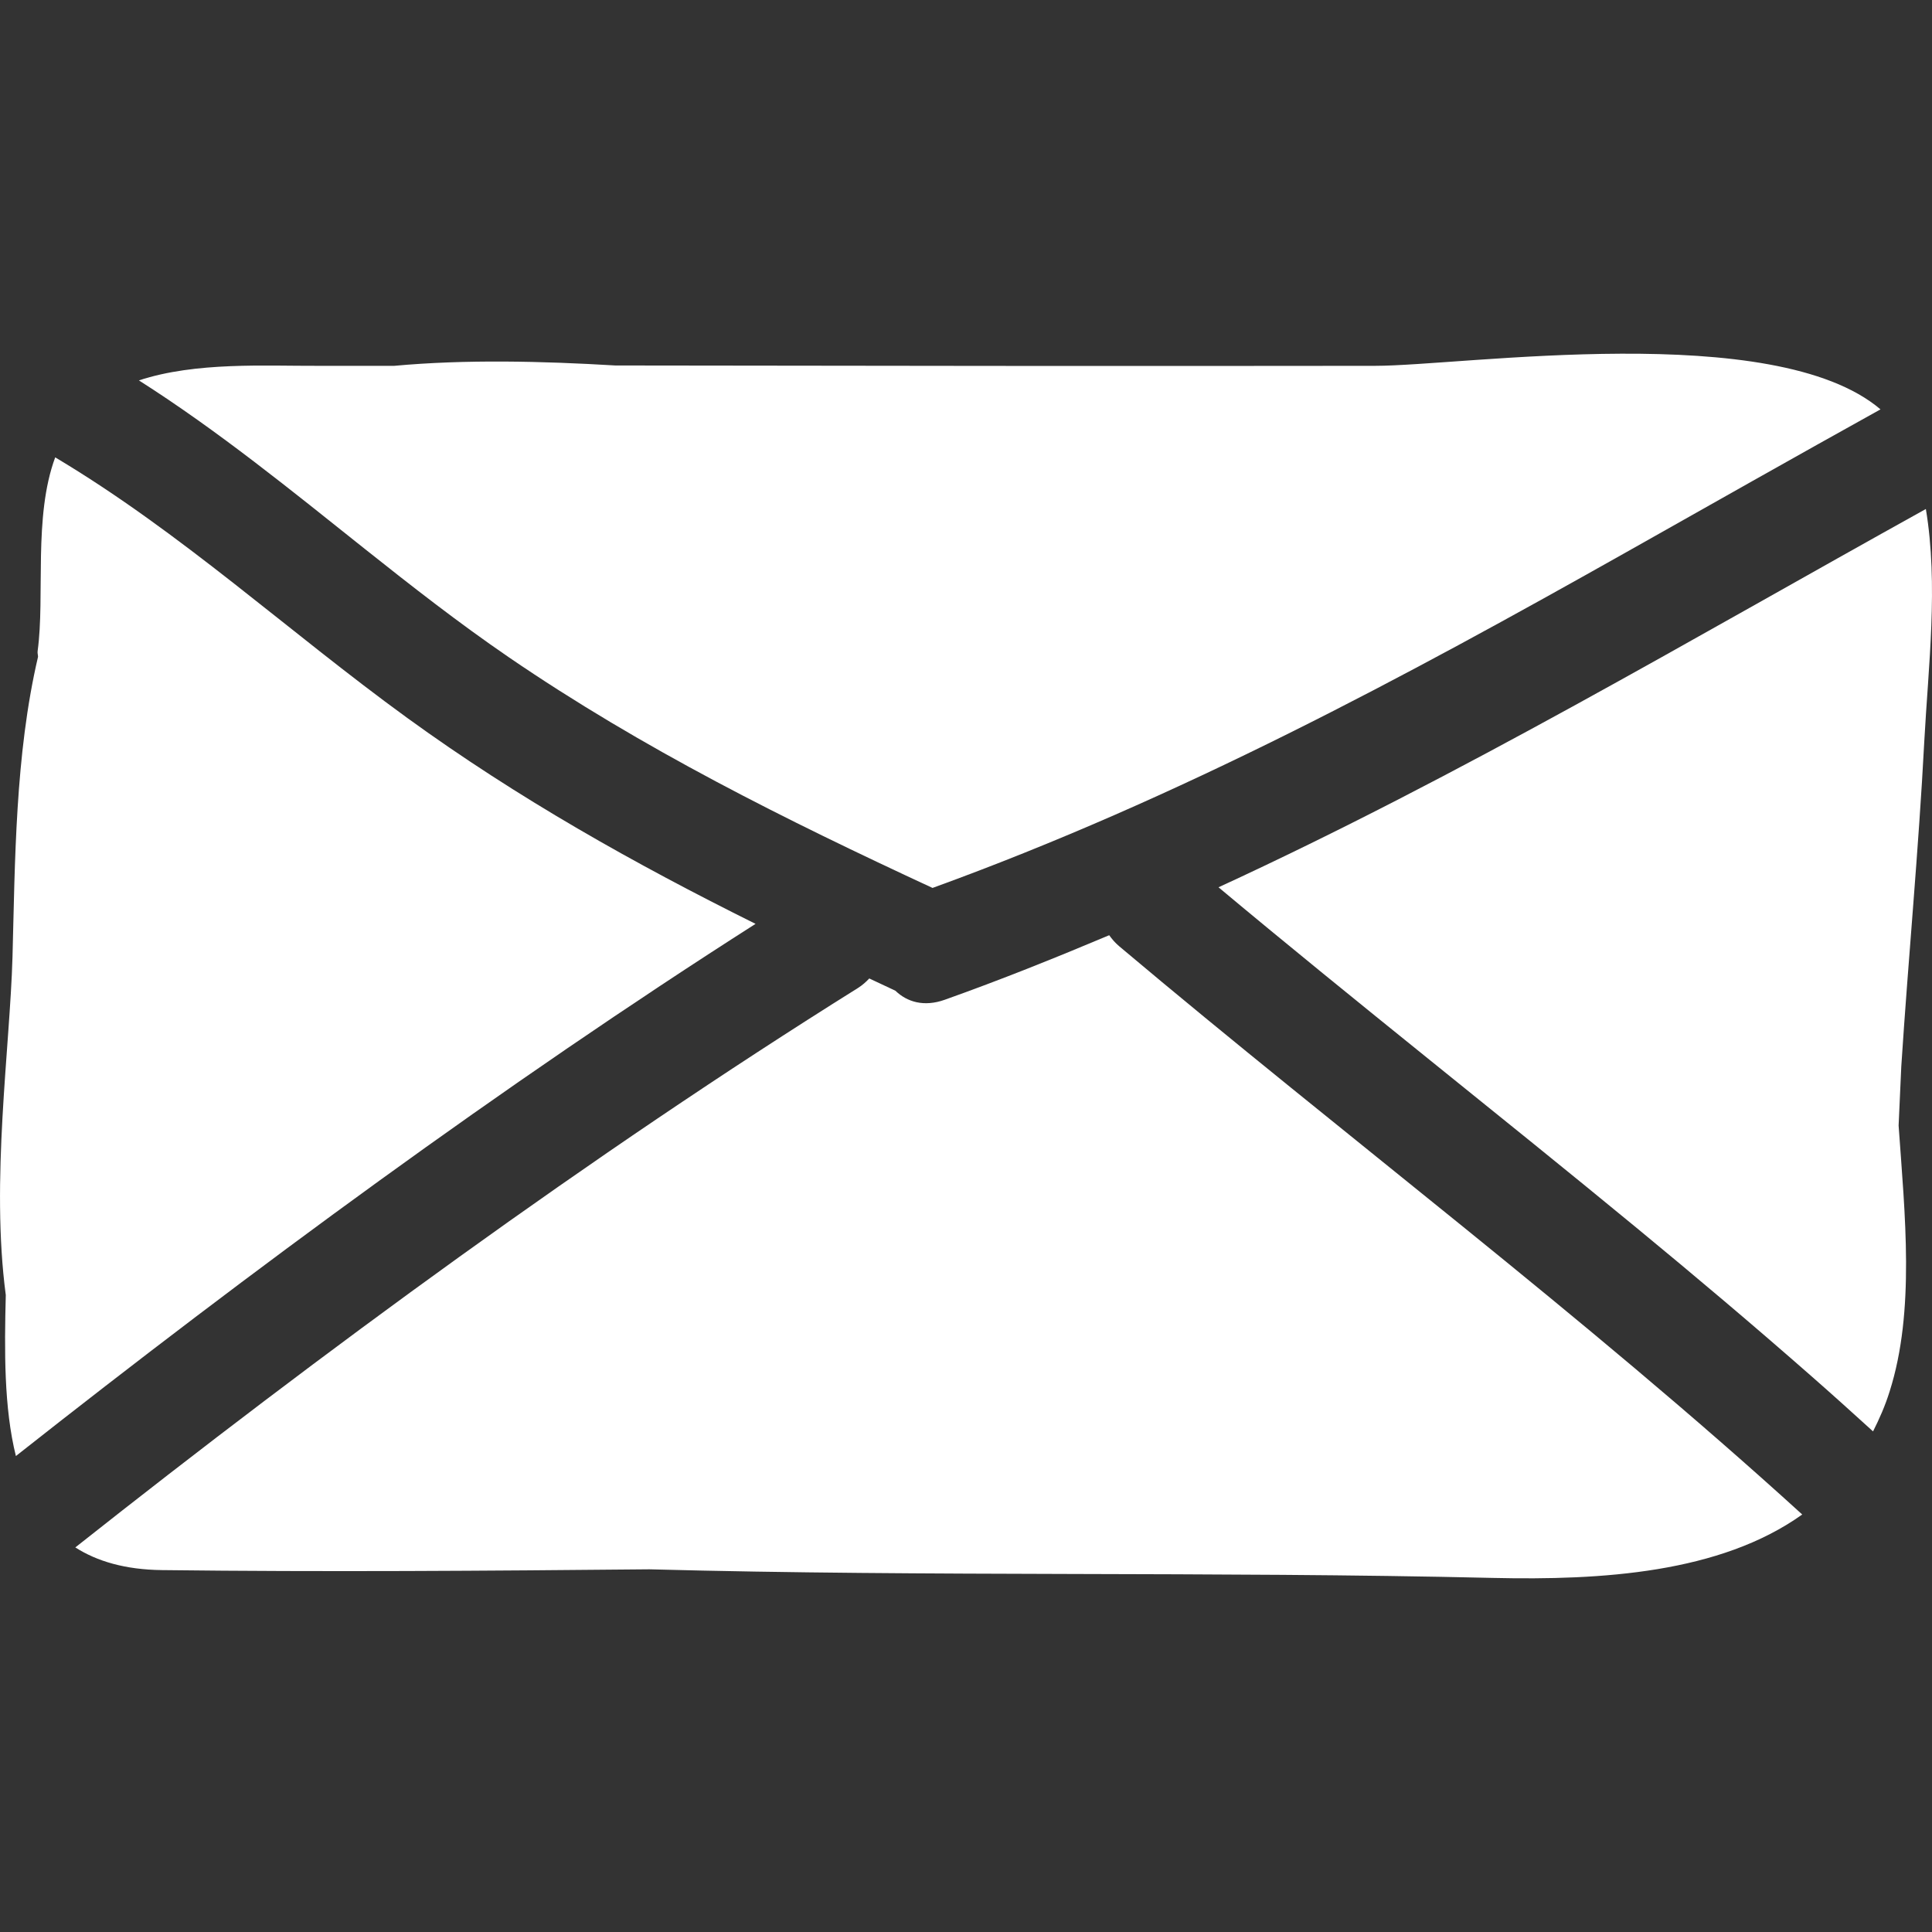
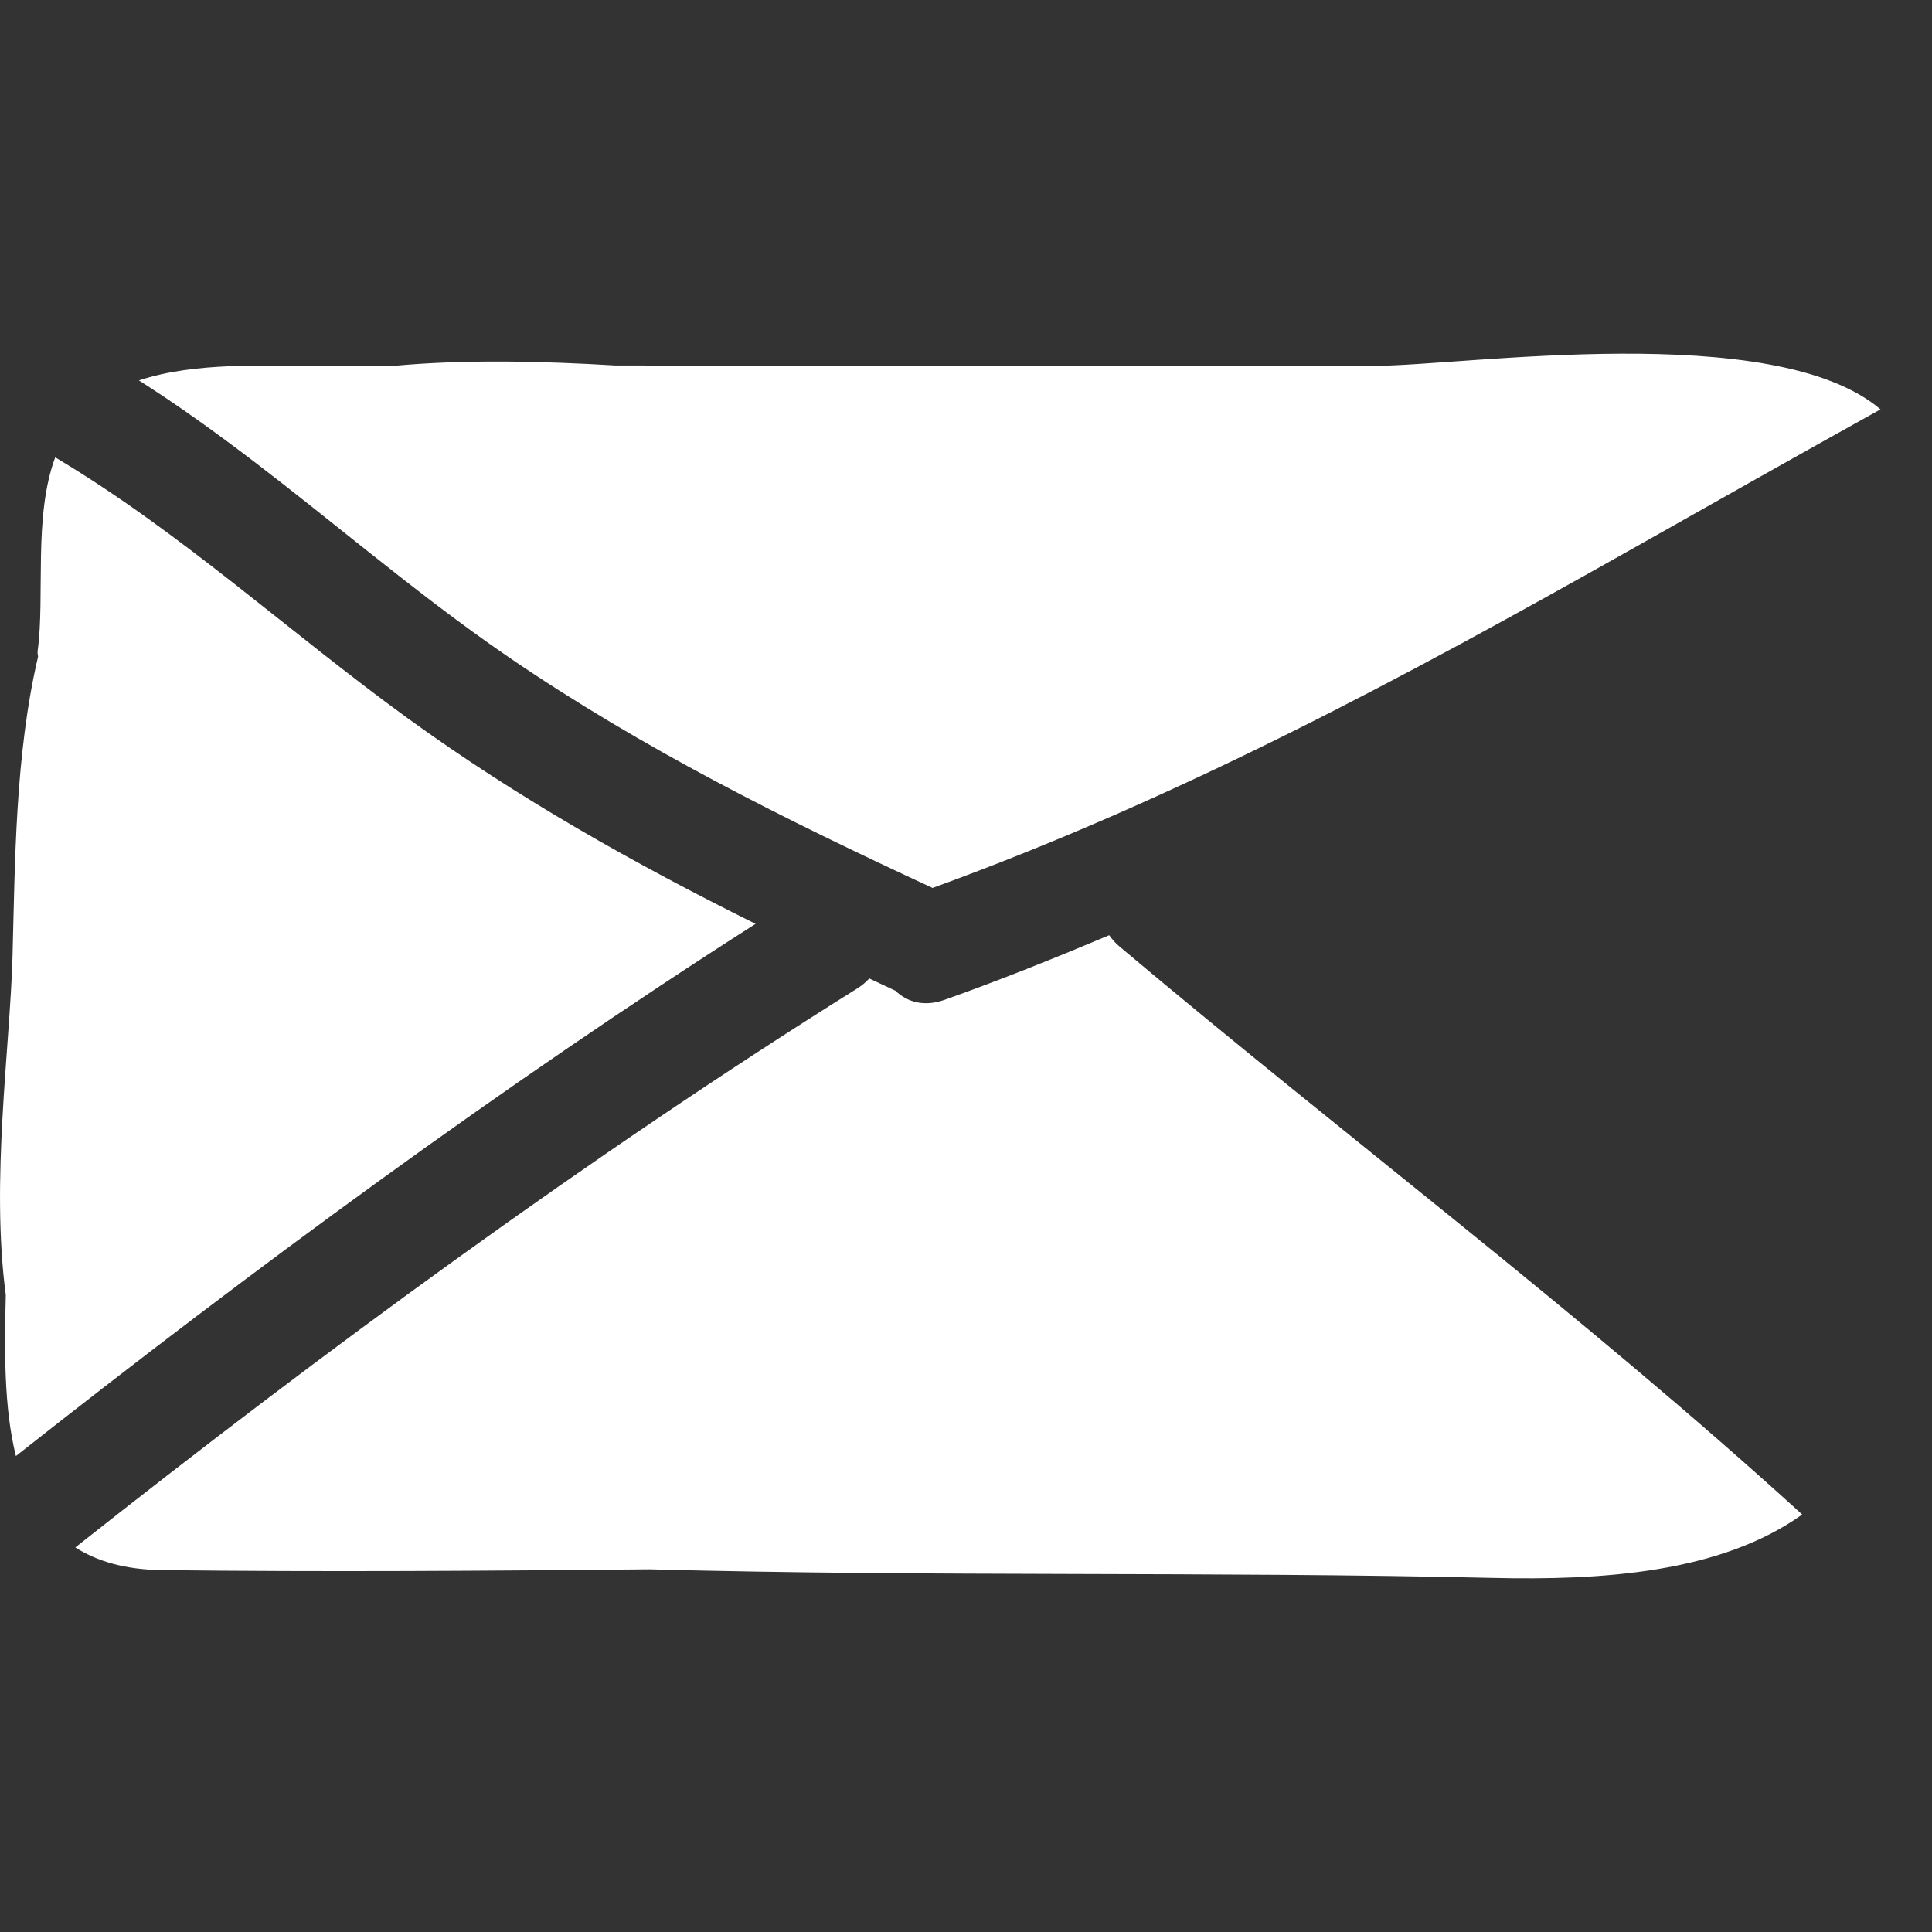
<svg xmlns="http://www.w3.org/2000/svg" version="1.1" id="Capa_1" x="0px" y="0px" viewBox="0 0 54.1 54.1" style="enable-background:new 0 0 54.1 54.1;fill: white" xml:space="preserve">
  <rect x="0" y="0" width="54.1" height="54.1" fill="#333333" stroke="none" />
  <g>
    <path d="M14.241,18.4c3.754,2.568,7.761,4.558,11.872,6.464c6.938-2.519,13.185-5.886,19.438-9.408   c2.351-1.325,4.713-2.664,7.107-3.993c-2.977-2.531-11.679-1.219-14.154-1.219c-7.089,0.01-14.176,0-21.275-0.01   c-2.05-0.122-4.19-0.174-6.189,0.01H8.896c-1.436,0.007-3.418-0.117-5.006,0.408c2.233,1.421,4.267,3.08,6.326,4.719   C11.526,16.413,12.848,17.446,14.241,18.4z" />
    <path d="M11.406,20.105c-3.33-2.417-6.32-5.187-9.86-7.298c-0.617,1.664-0.282,3.875-0.492,5.422   c-0.009,0.061,0.011,0.112,0.011,0.163c-0.643,2.744-0.643,5.752-0.715,8.404c-0.073,2.57-0.613,6.271-0.188,9.468   c-0.039,1.539-0.054,3.155,0.283,4.508c6.607-5.211,13.631-10.385,20.712-14.902C17.772,24.189,14.505,22.354,11.406,20.105z" />
-     <path d="M53.884,20.758c0.112-2.091,0.399-4.383,0.044-6.505c-6.632,3.681-12.99,7.452-19.807,10.593   c3.883,3.246,7.842,6.352,11.729,9.555c1.641,1.352,3.268,2.725,4.871,4.133c0.581,0.509,1.155,1.027,1.728,1.548   c0.176-0.348,0.338-0.713,0.465-1.12c0.715-2.251,0.427-4.944,0.251-7.444c0.023-0.549,0.049-1.101,0.075-1.655   C53.437,26.83,53.725,23.806,53.884,20.758z" />
    <path d="M31.06,26.188c-1.508,0.635-3.035,1.249-4.607,1.808c-0.579,0.206-1.054,0.062-1.38-0.254   c-0.244-0.113-0.488-0.229-0.731-0.343c-0.094,0.099-0.197,0.192-0.327,0.273C16.54,32.346,9.06,37.833,2.109,43.331   c0.608,0.388,1.395,0.623,2.427,0.635c4.545,0.055,9.098,0.021,13.65-0.022C26.056,44.156,33.94,44,41.808,44.185   c3.041,0.069,6.359-0.134,8.658-1.776c-6.157-5.604-12.762-10.553-19.125-15.911C31.224,26.4,31.137,26.295,31.06,26.188z" />
  </g>
</svg>